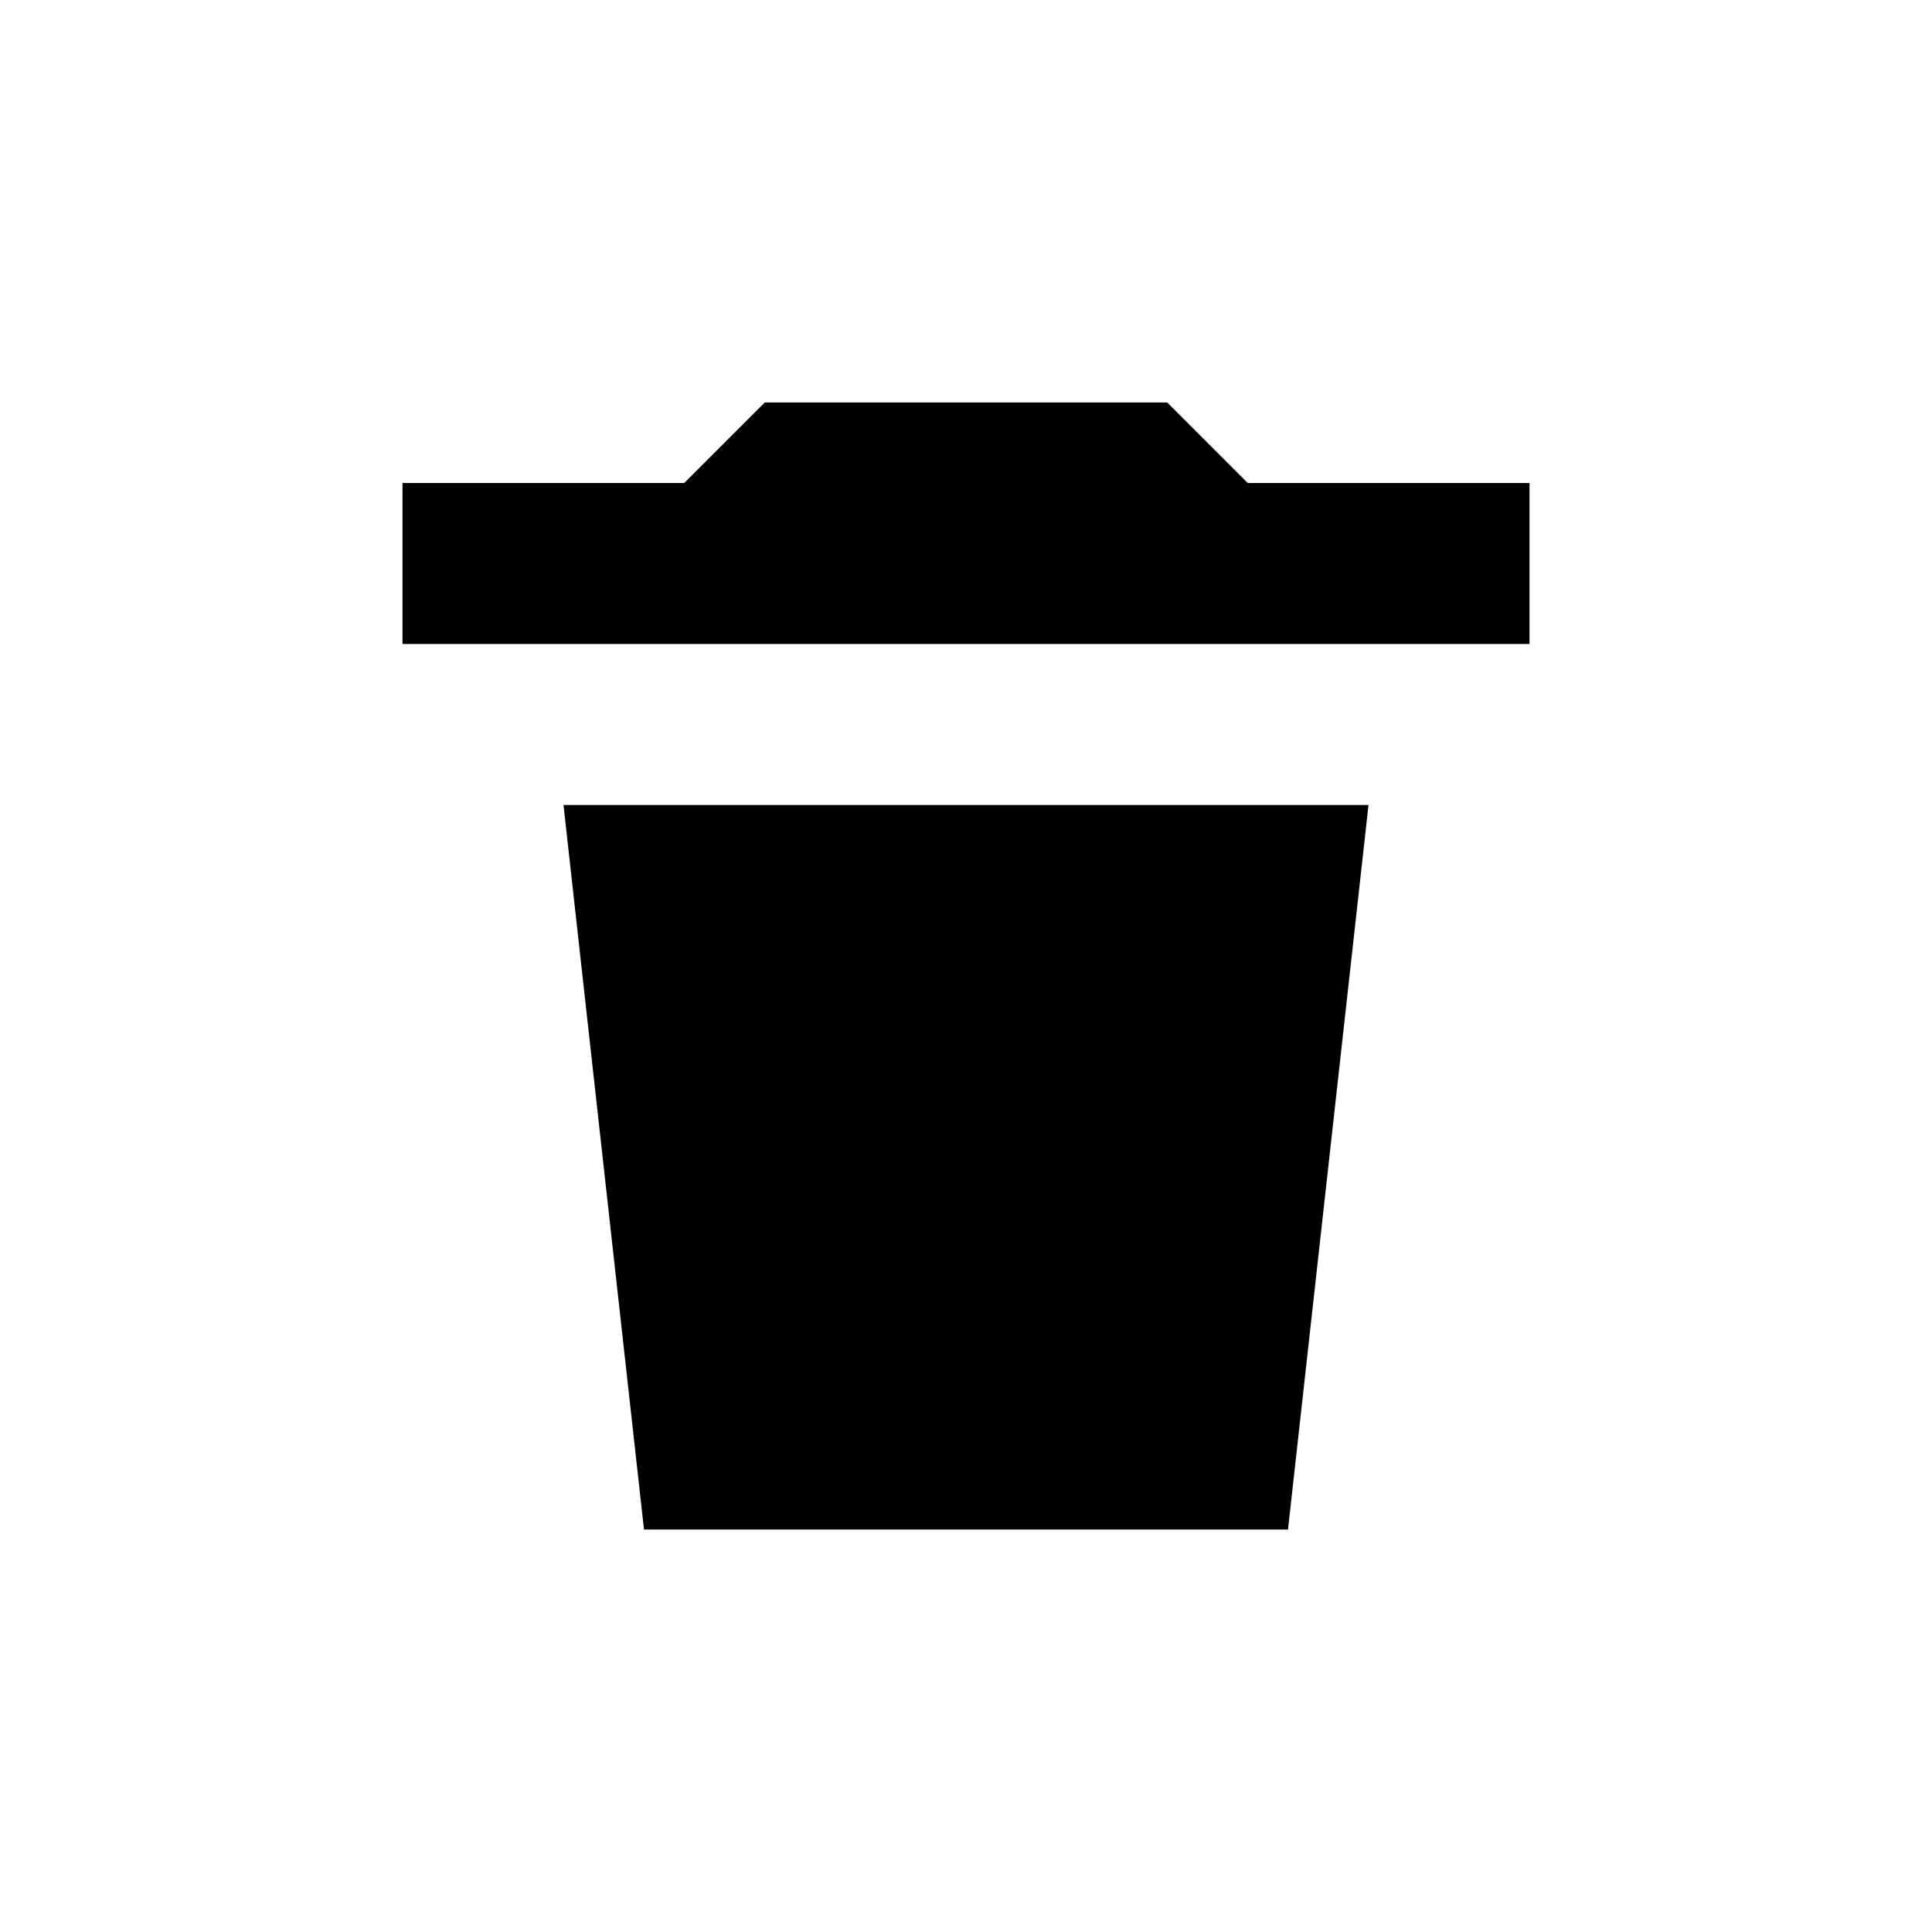
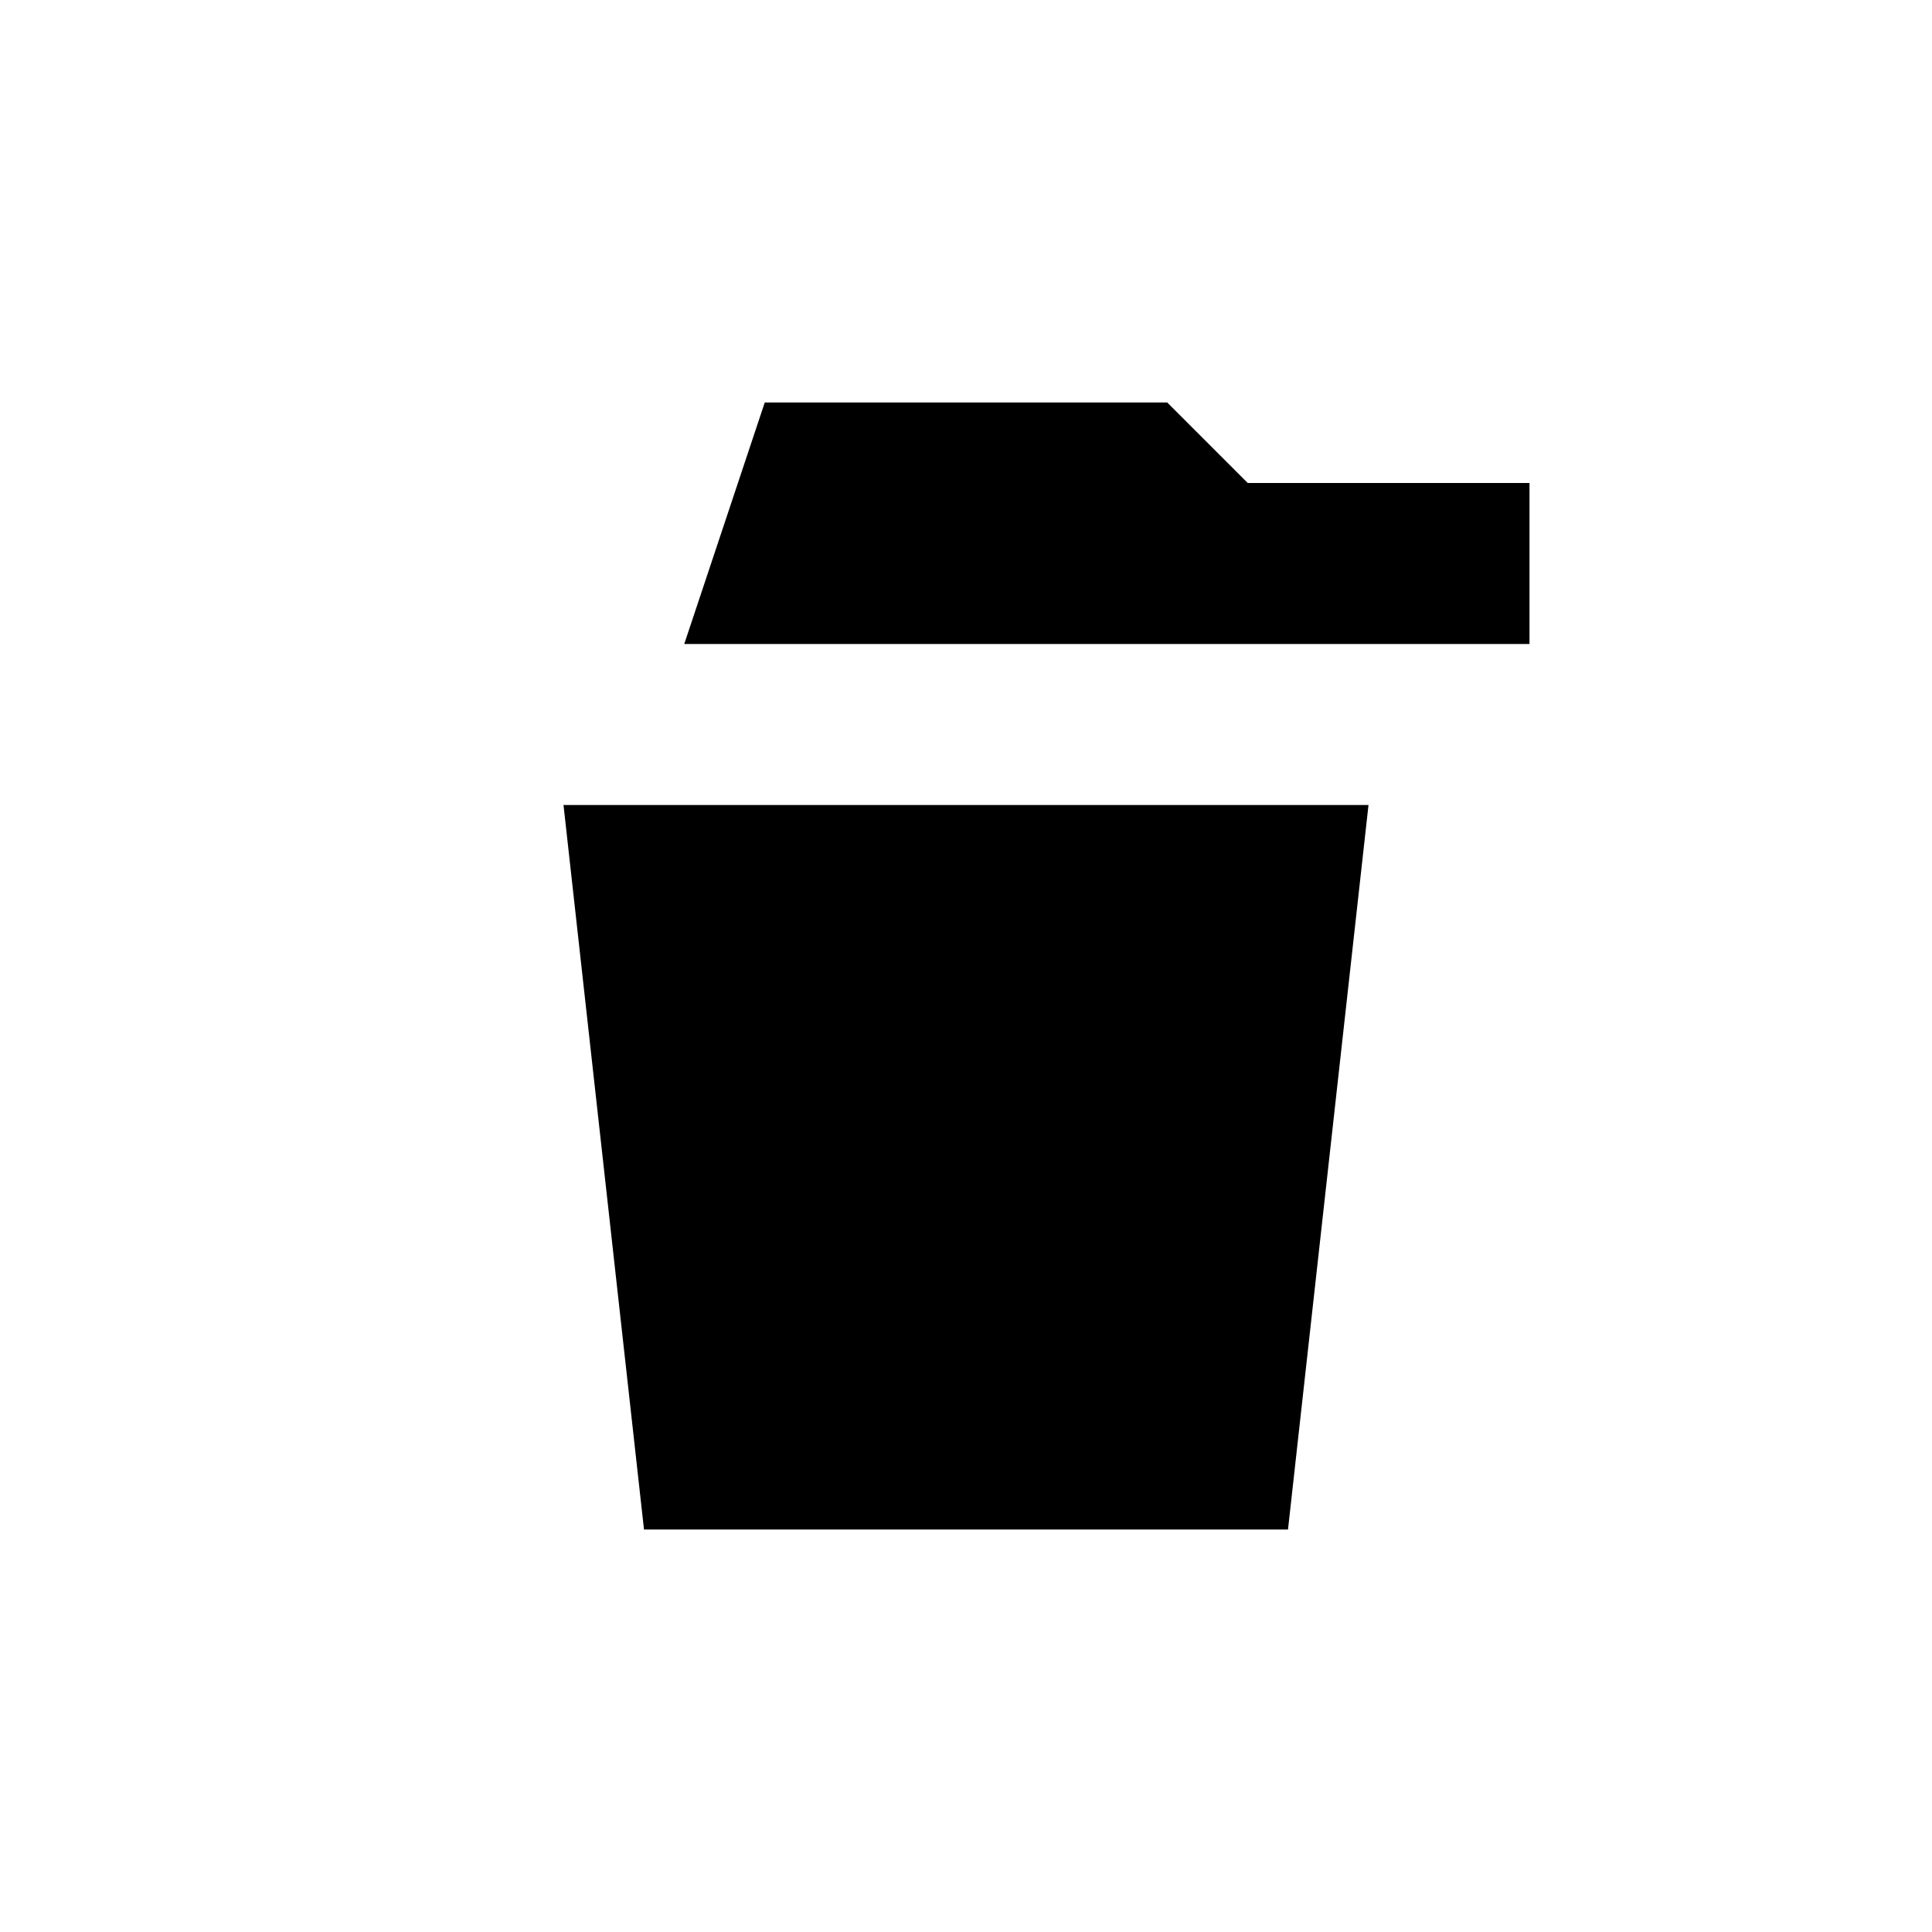
<svg xmlns="http://www.w3.org/2000/svg" viewBox="0 0 24 24" fill="none">
-   <path fill-rule="evenodd" clip-rule="evenodd" d="M15.5 6H19V8H5V6H8.5L9.5 5H14.5L15.5 6ZM16 19H8L7 10H17L16 19Z" fill="black" />
+   <path fill-rule="evenodd" clip-rule="evenodd" d="M15.5 6H19V8H5H8.5L9.5 5H14.5L15.5 6ZM16 19H8L7 10H17L16 19Z" fill="black" />
</svg>